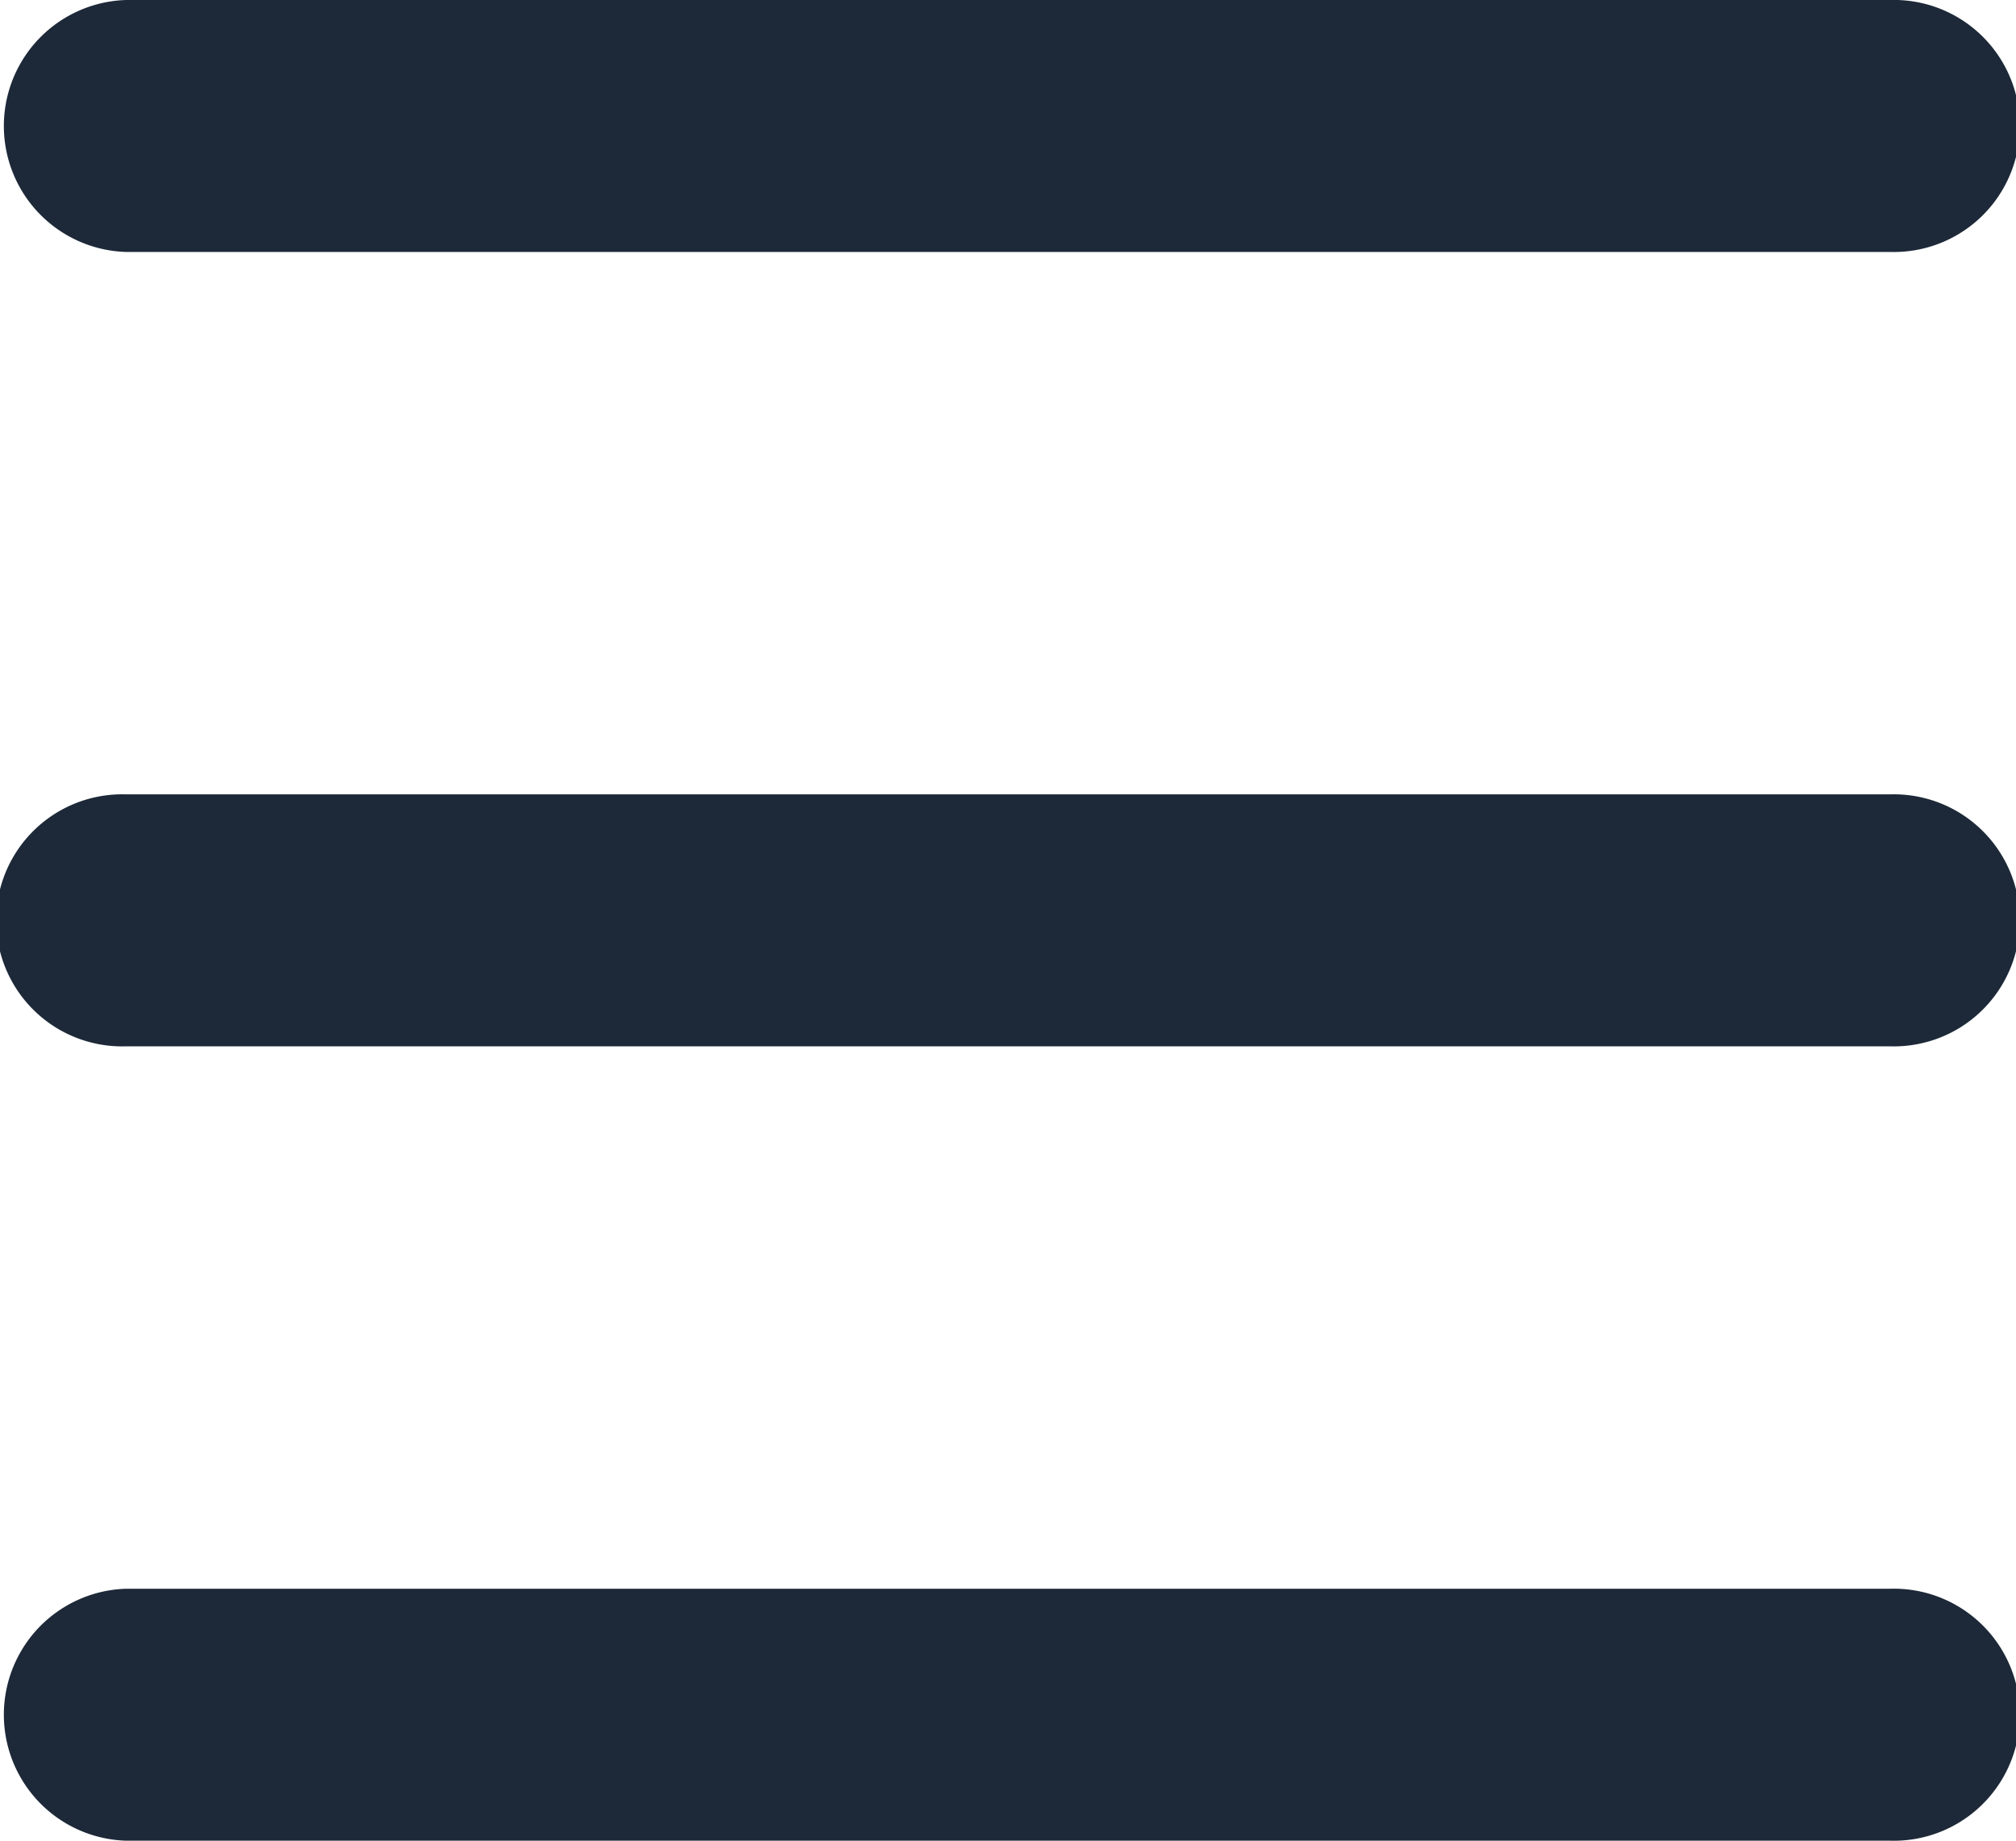
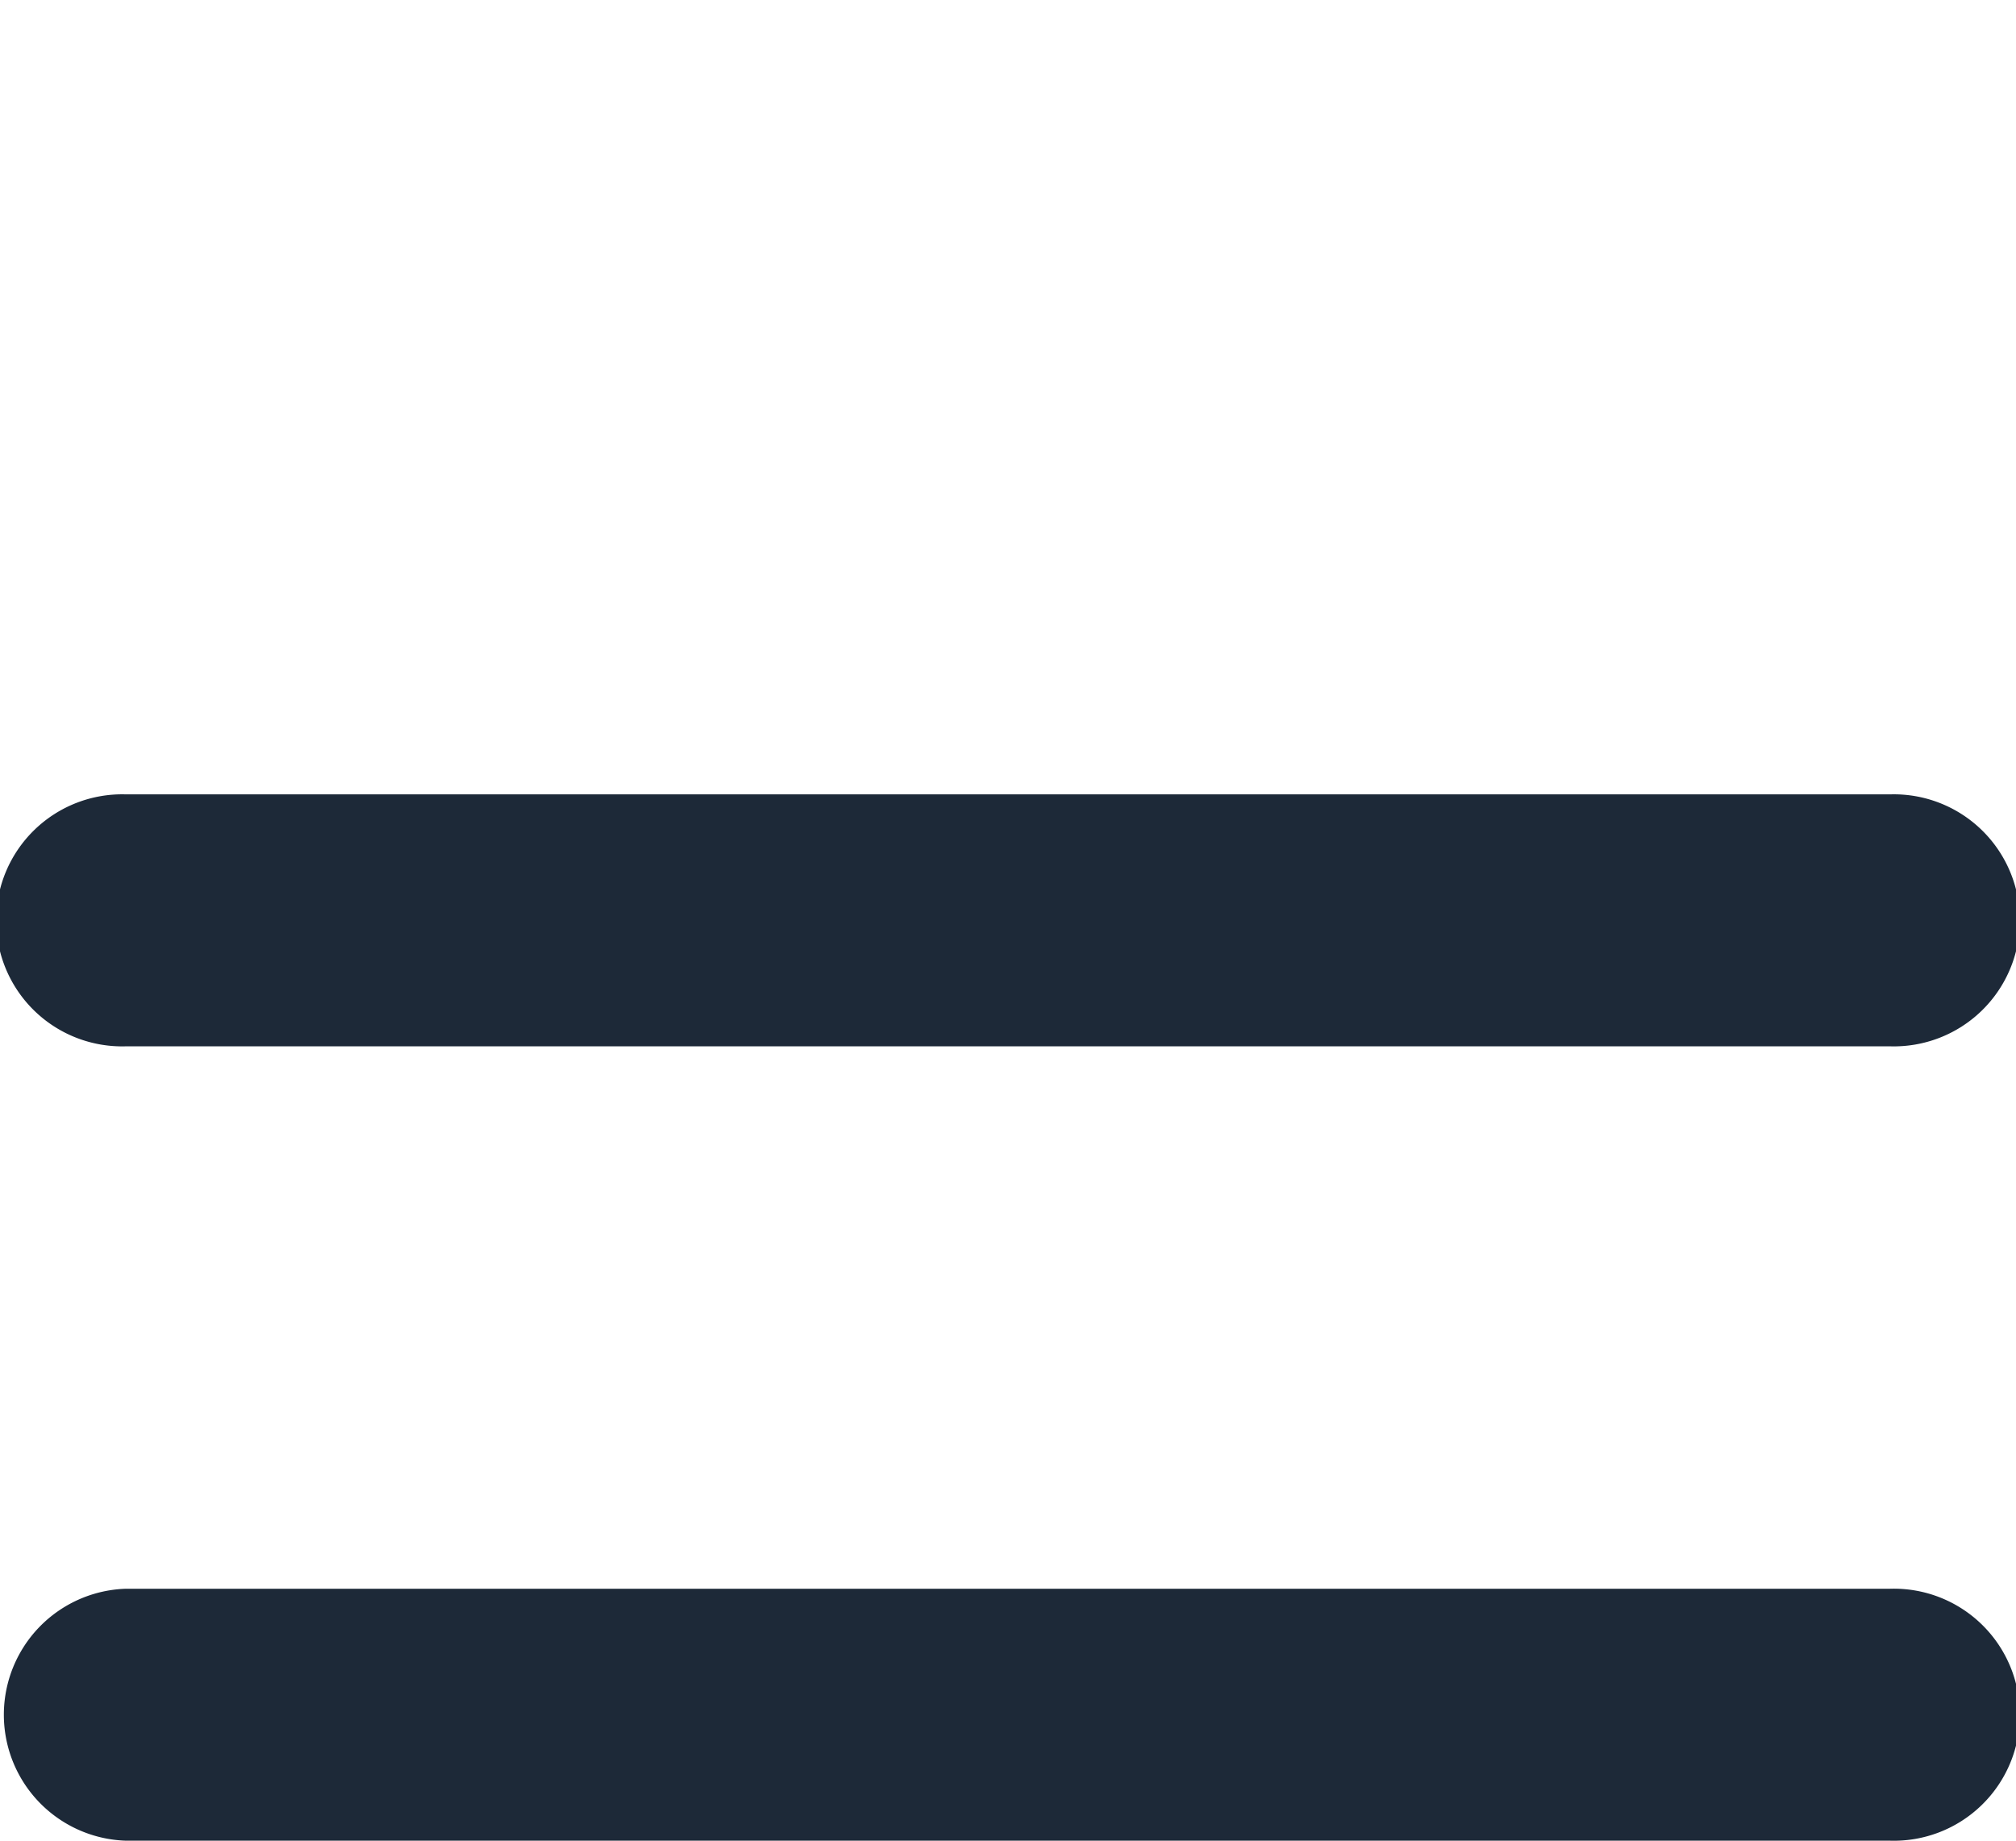
<svg xmlns="http://www.w3.org/2000/svg" width="17.067" height="15.584" viewBox="0 0 17.067 15.584">
  <g id="menu" transform="translate(0 -58.025)">
    <g id="grip-solid-horizontal_1_" transform="translate(0 58.025)">
      <path id="Path_11362" data-name="Path 11362" d="M16,350.287H1.067a1.067,1.067,0,0,1,0-2.133H16a1.067,1.067,0,1,1,0,2.133Z" transform="translate(0 -334.704)" fill="#1d2938" />
      <path id="Path_11363" data-name="Path 11363" d="M16,205.223H1.067a1.067,1.067,0,1,1,0-2.133H16a1.067,1.067,0,1,1,0,2.133Z" transform="translate(0 -196.365)" fill="#1d2938" />
-       <path id="Path_11364" data-name="Path 11364" d="M16,60.158H1.067a1.067,1.067,0,0,1,0-2.133H16a1.067,1.067,0,1,1,0,2.133Z" transform="translate(0 -58.025)" fill="#1d2938" />
    </g>
  </g>
</svg>